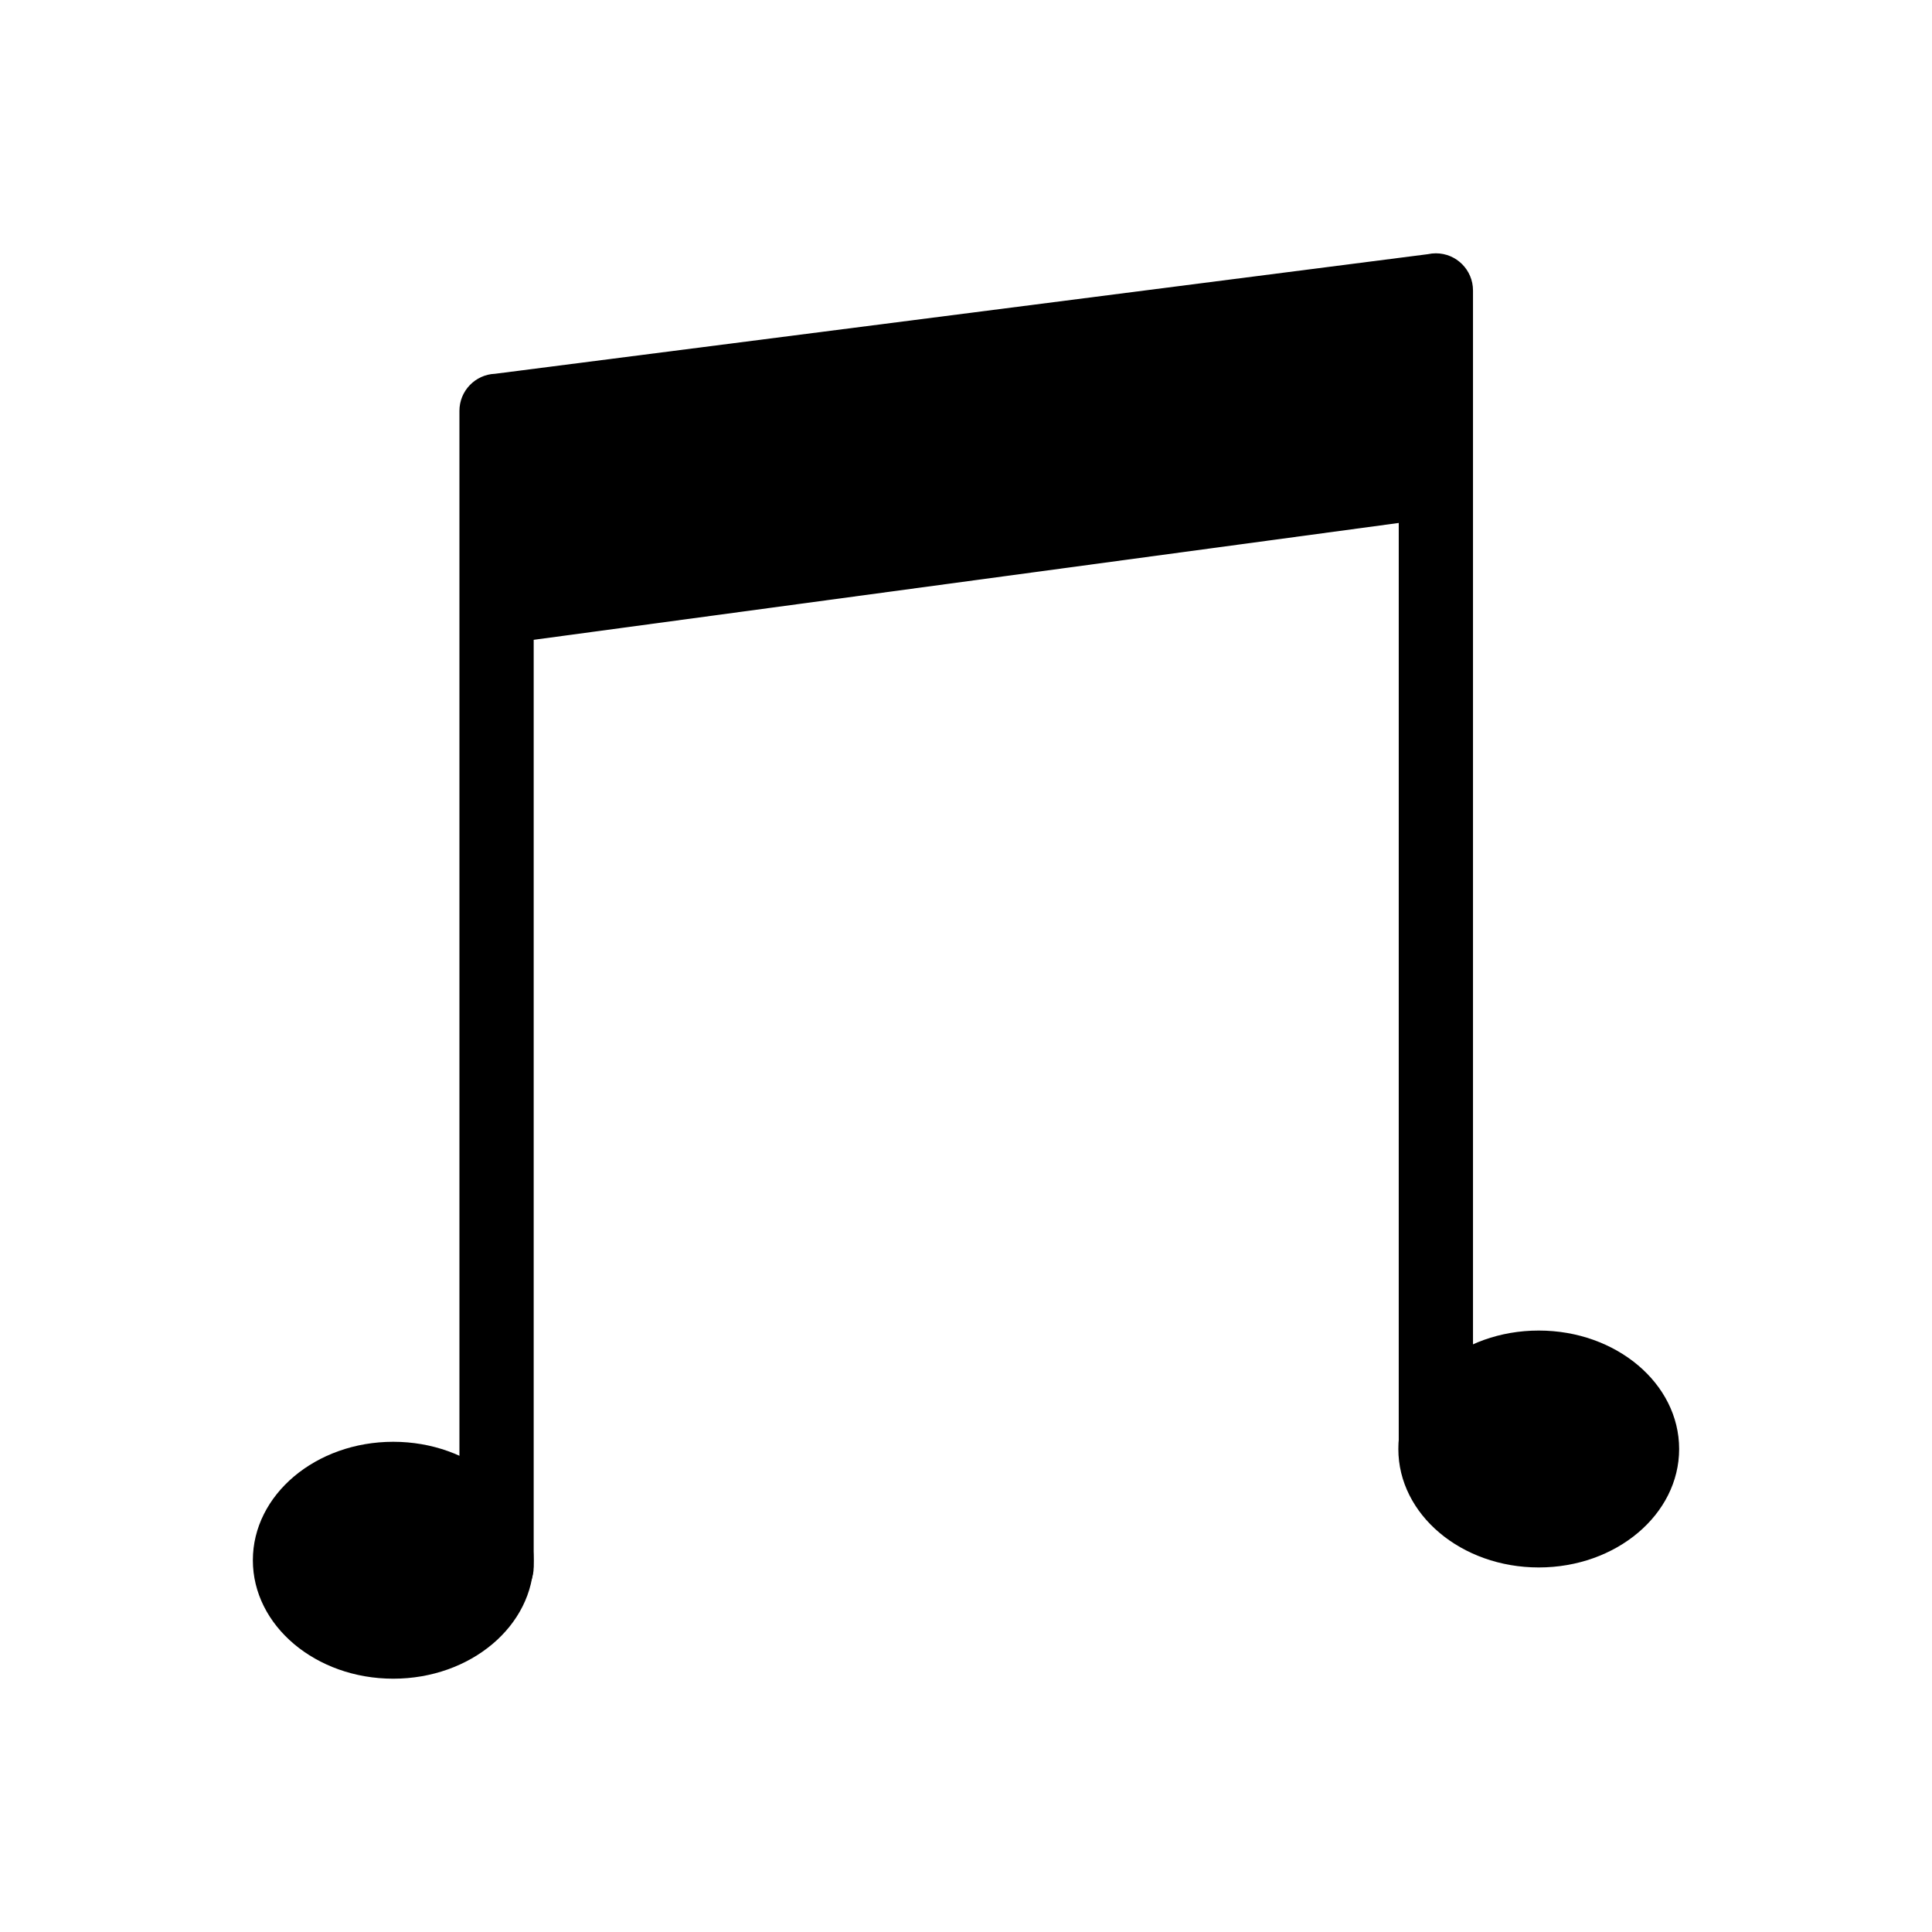
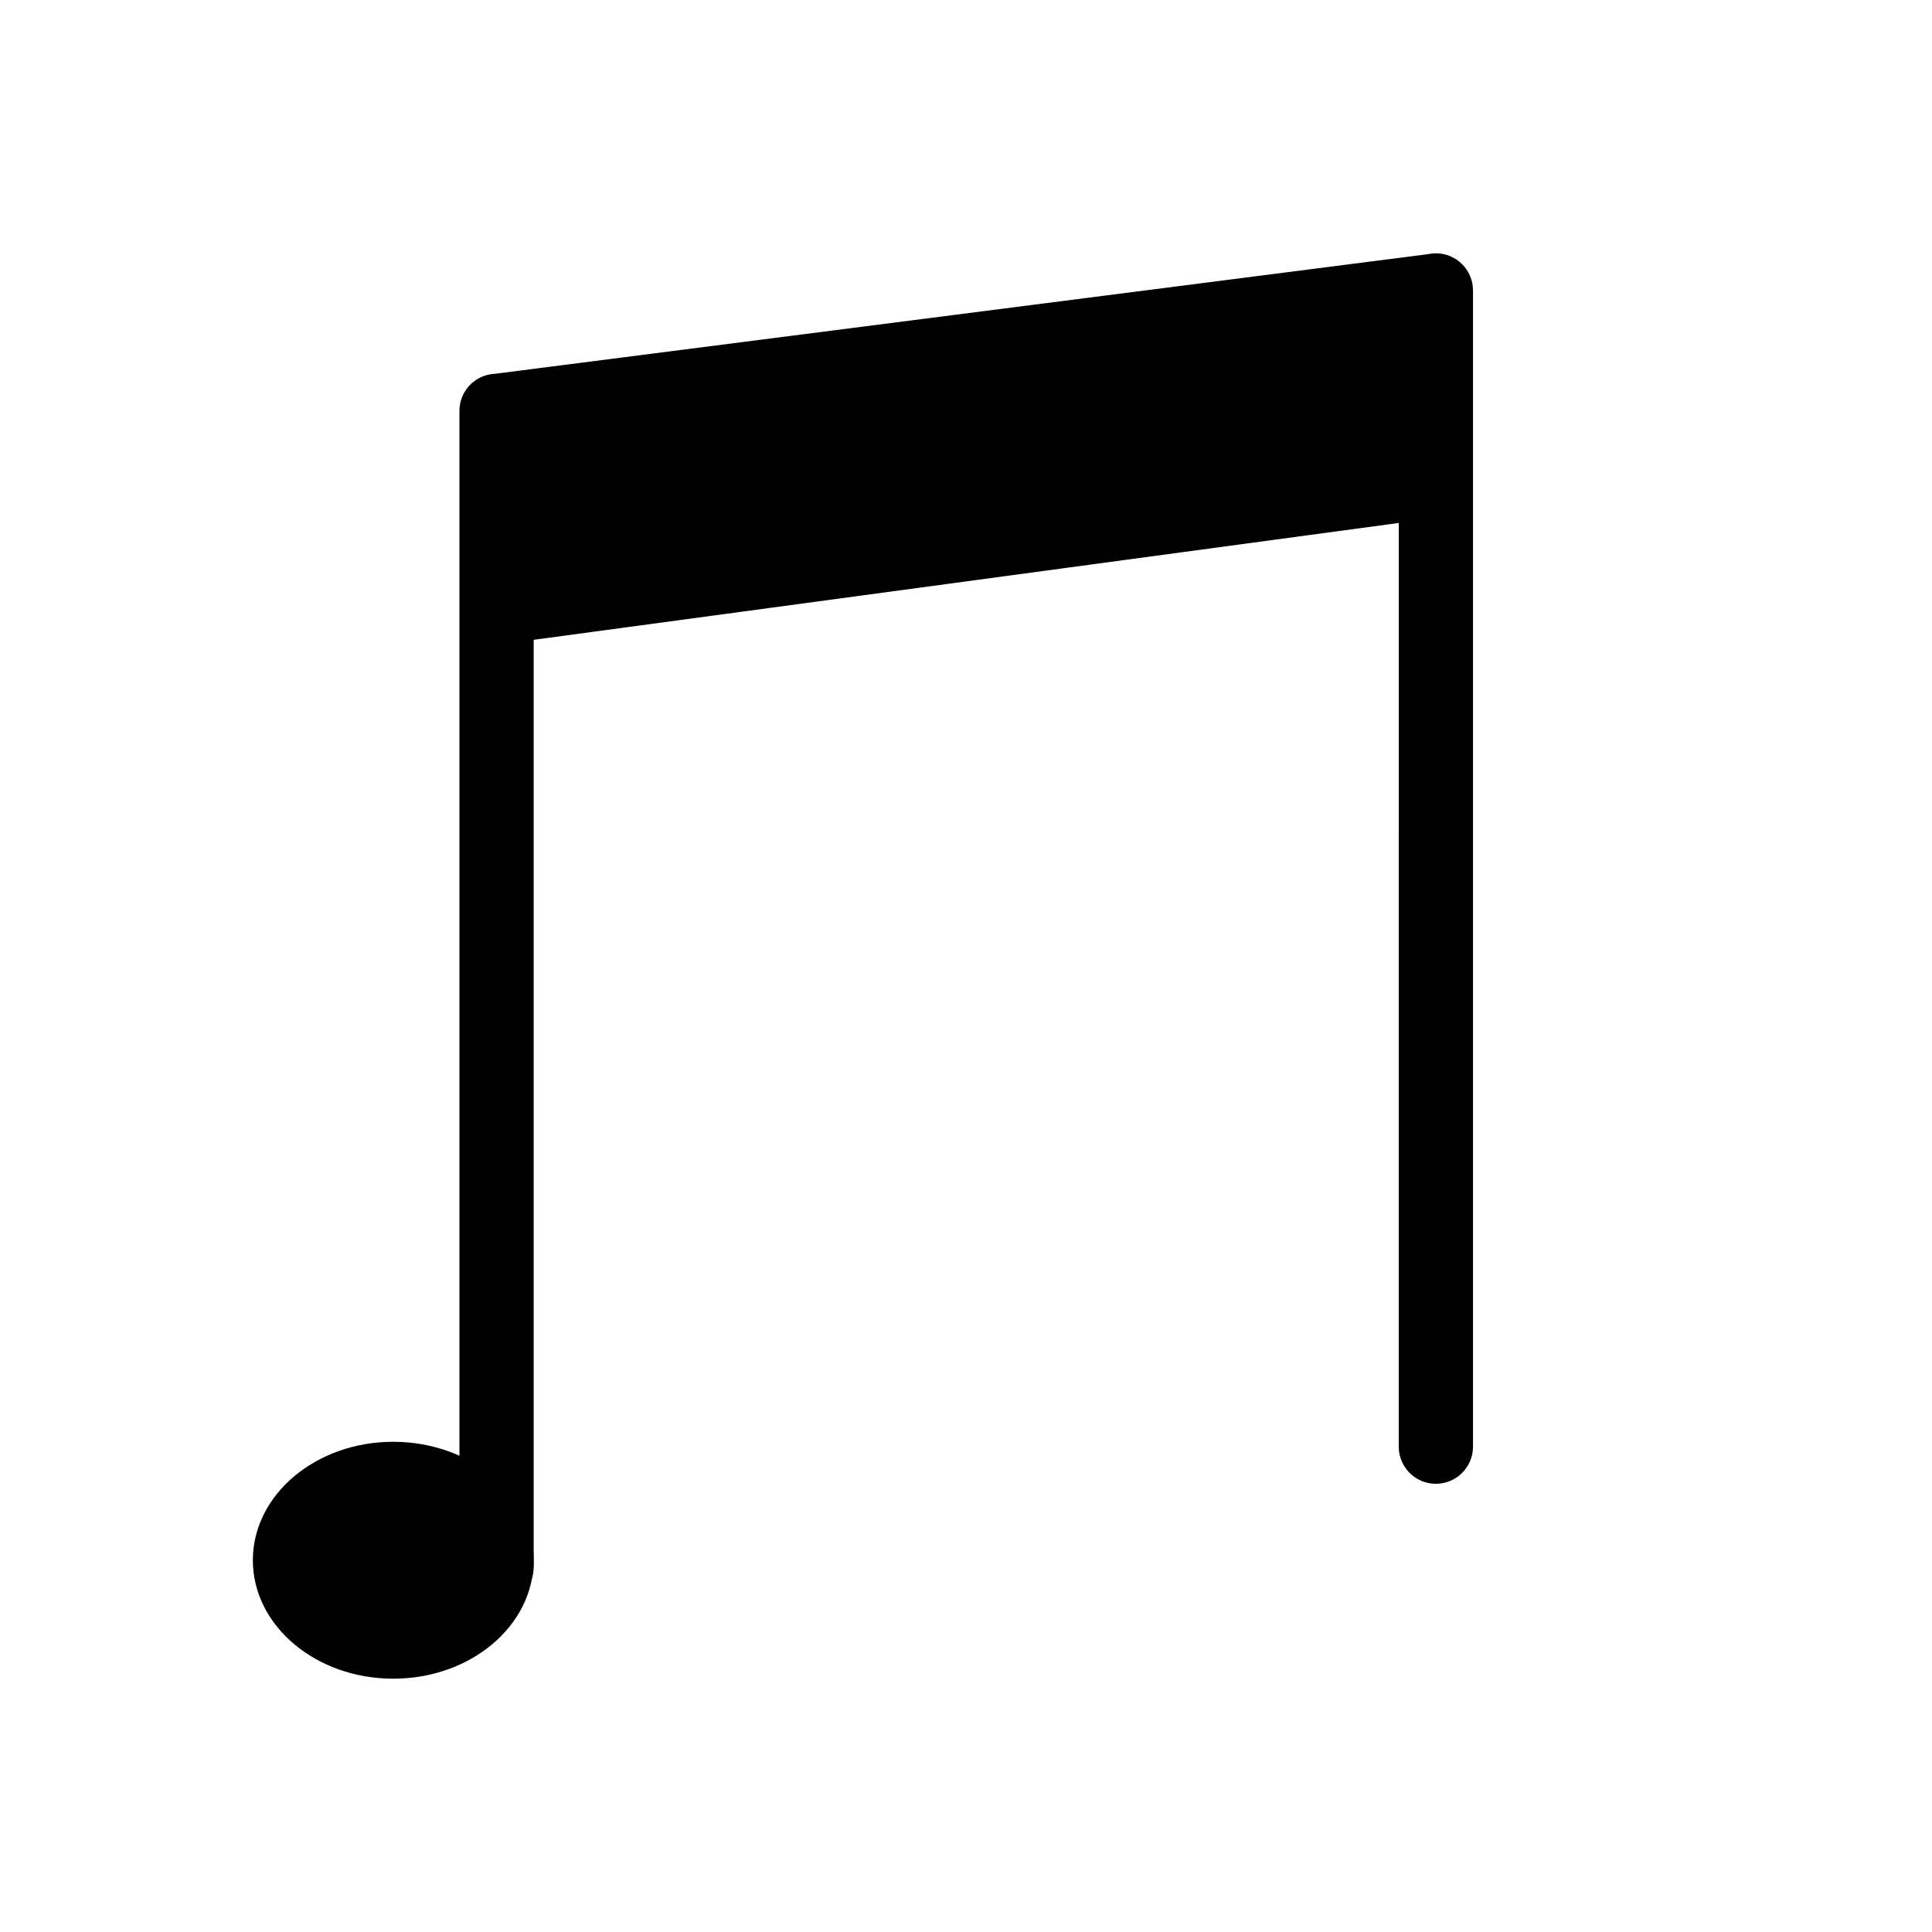
<svg xmlns="http://www.w3.org/2000/svg" fill="#000000" width="800px" height="800px" version="1.1" viewBox="144 144 512 512">
  <g>
    <path d="m514.68 527.38c0 5.434 4.406 9.84 9.84 9.84 5.434 0 9.84-4.406 9.84-9.84v-306.41c0-5.434-4.406-9.84-9.84-9.84-0.727 0-1.438 0.078-2.117 0.23l-247.21 31.695c-5.25 0.207-9.441 4.531-9.441 9.832v306.41c0 5.434 4.406 9.84 9.84 9.84s9.84-4.406 9.84-9.84v-245.74l229.25-30.969z" />
-     <path d="m588.99 528c0 17.34-16.66 31.391-37.207 31.391s-37.207-14.051-37.207-31.391c0-17.336 16.66-31.391 37.207-31.391s37.207 14.055 37.207 31.391" fill-rule="evenodd" />
    <path d="m285.42 557.48c0 17.336-16.656 31.391-37.207 31.391-20.547 0-37.203-14.055-37.203-31.391 0-17.336 16.656-31.391 37.203-31.391 20.551 0 37.207 14.055 37.207 31.391" fill-rule="evenodd" />
  </g>
</svg>